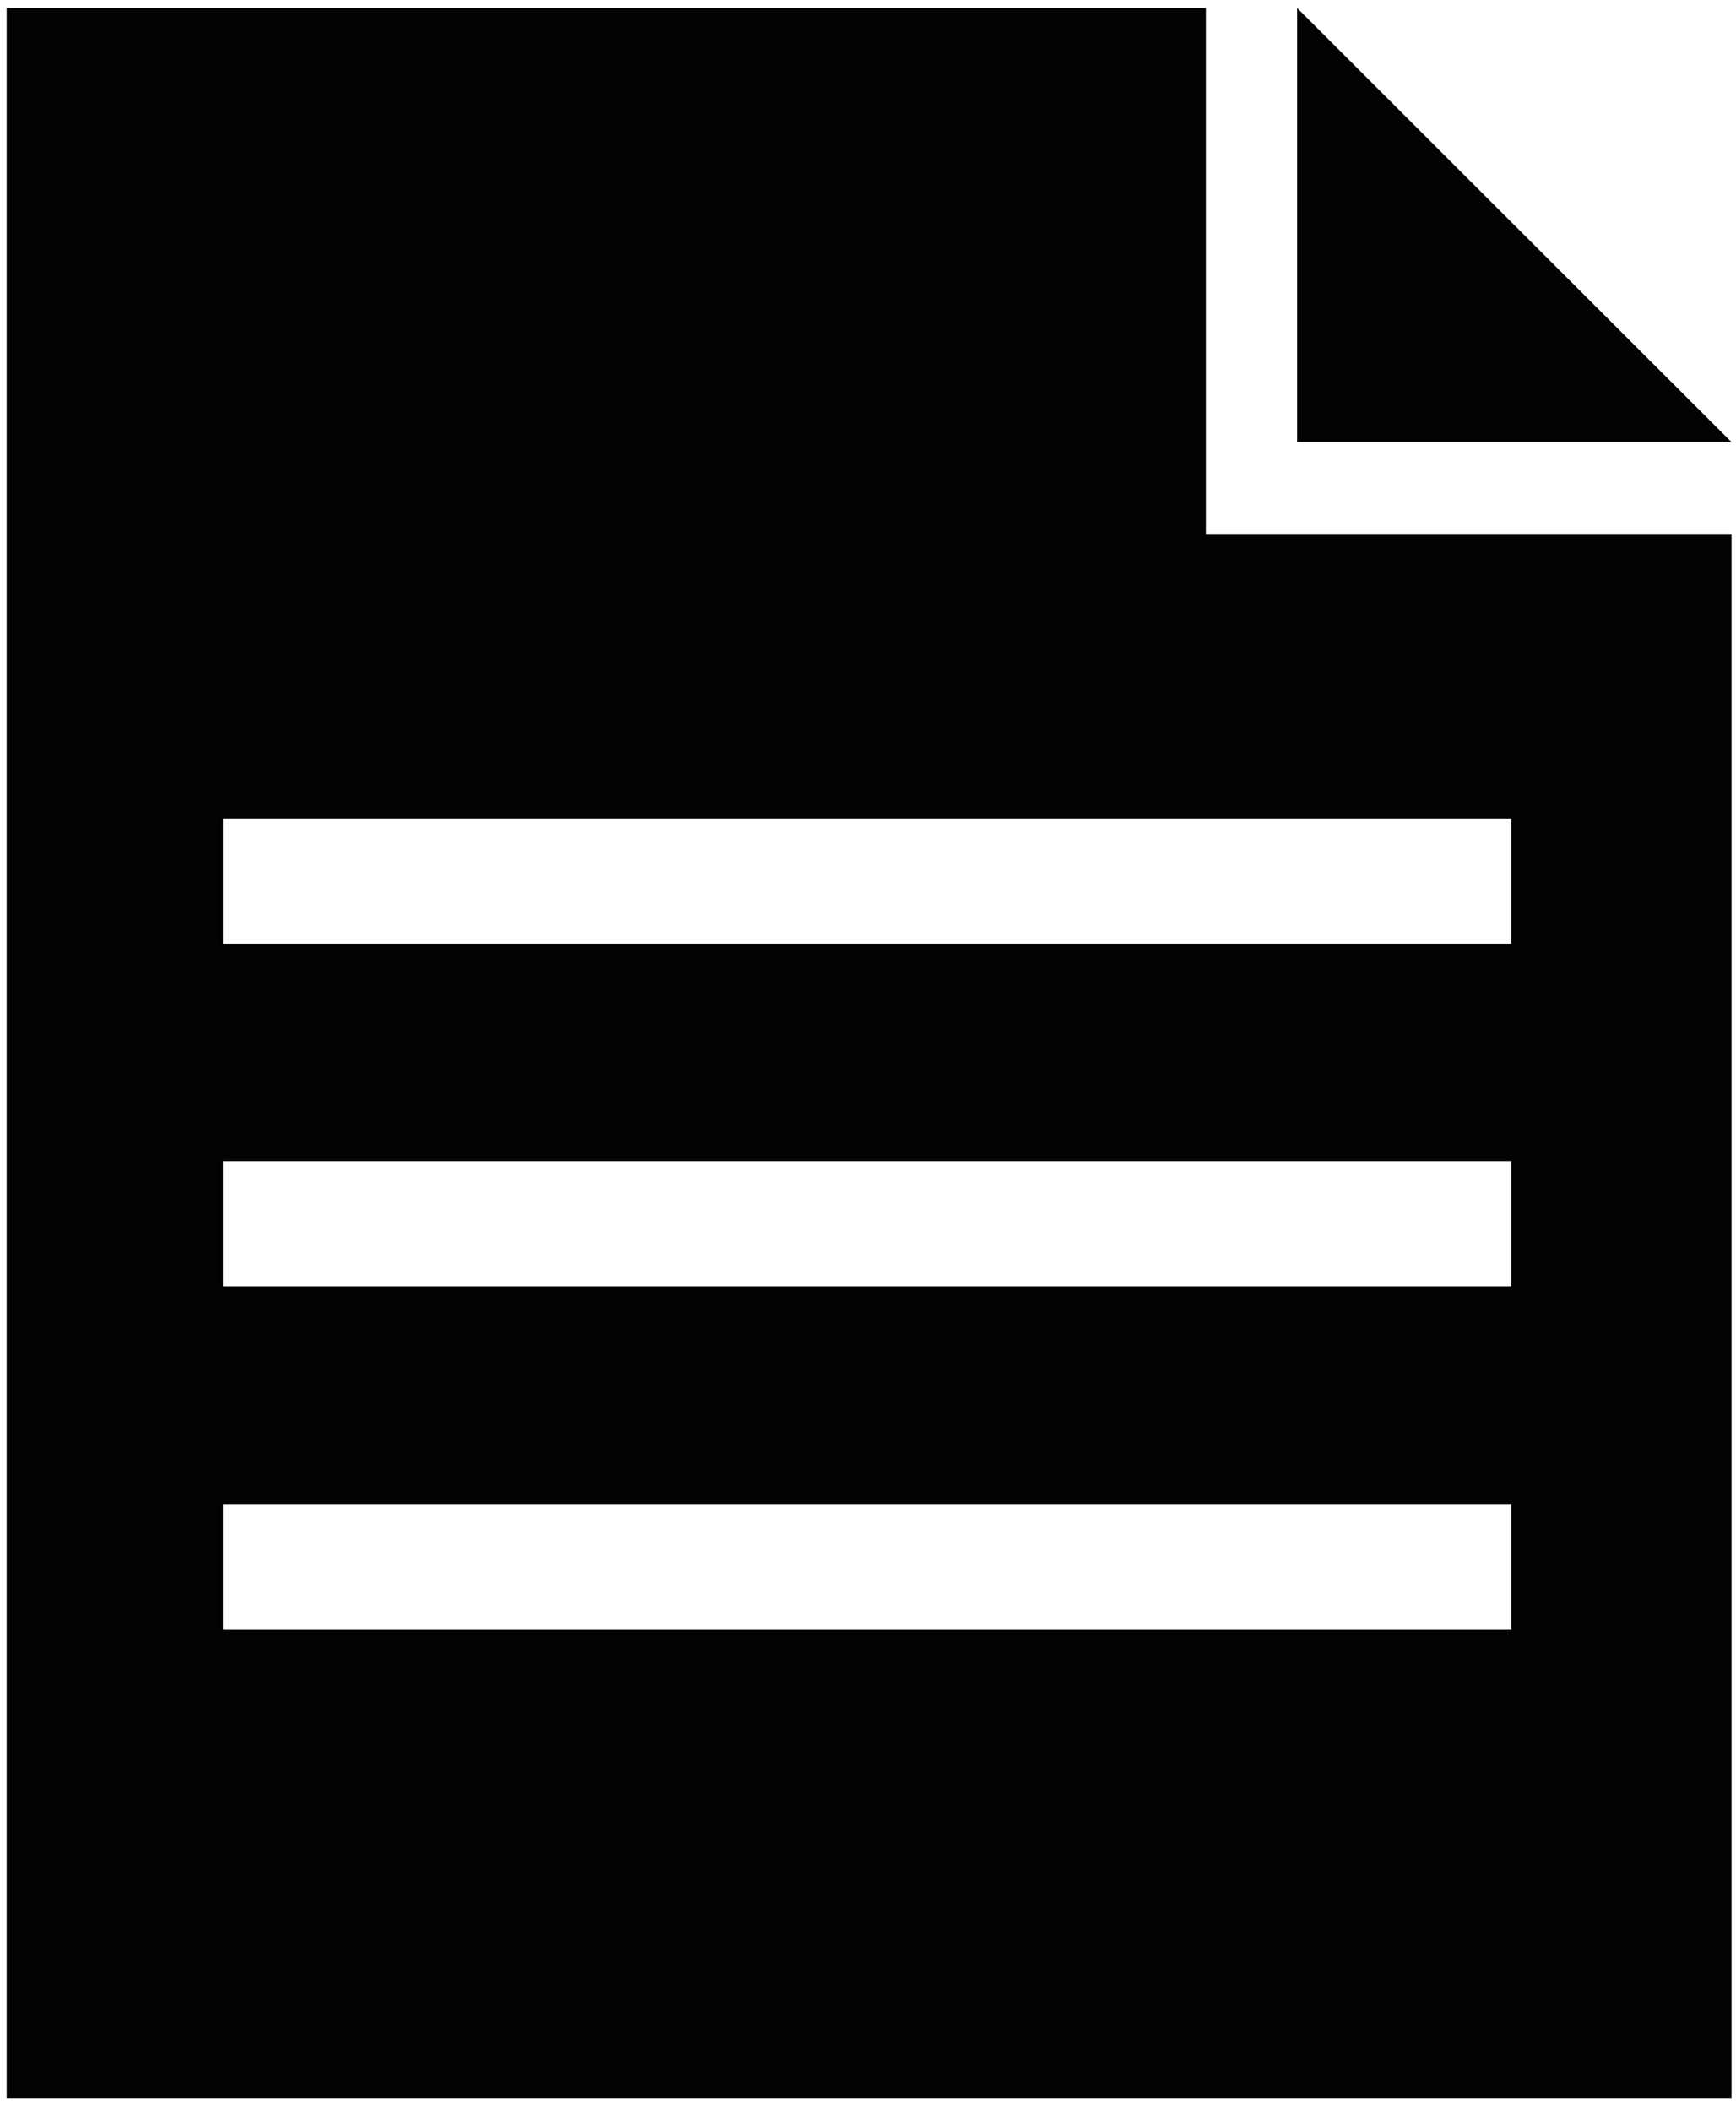
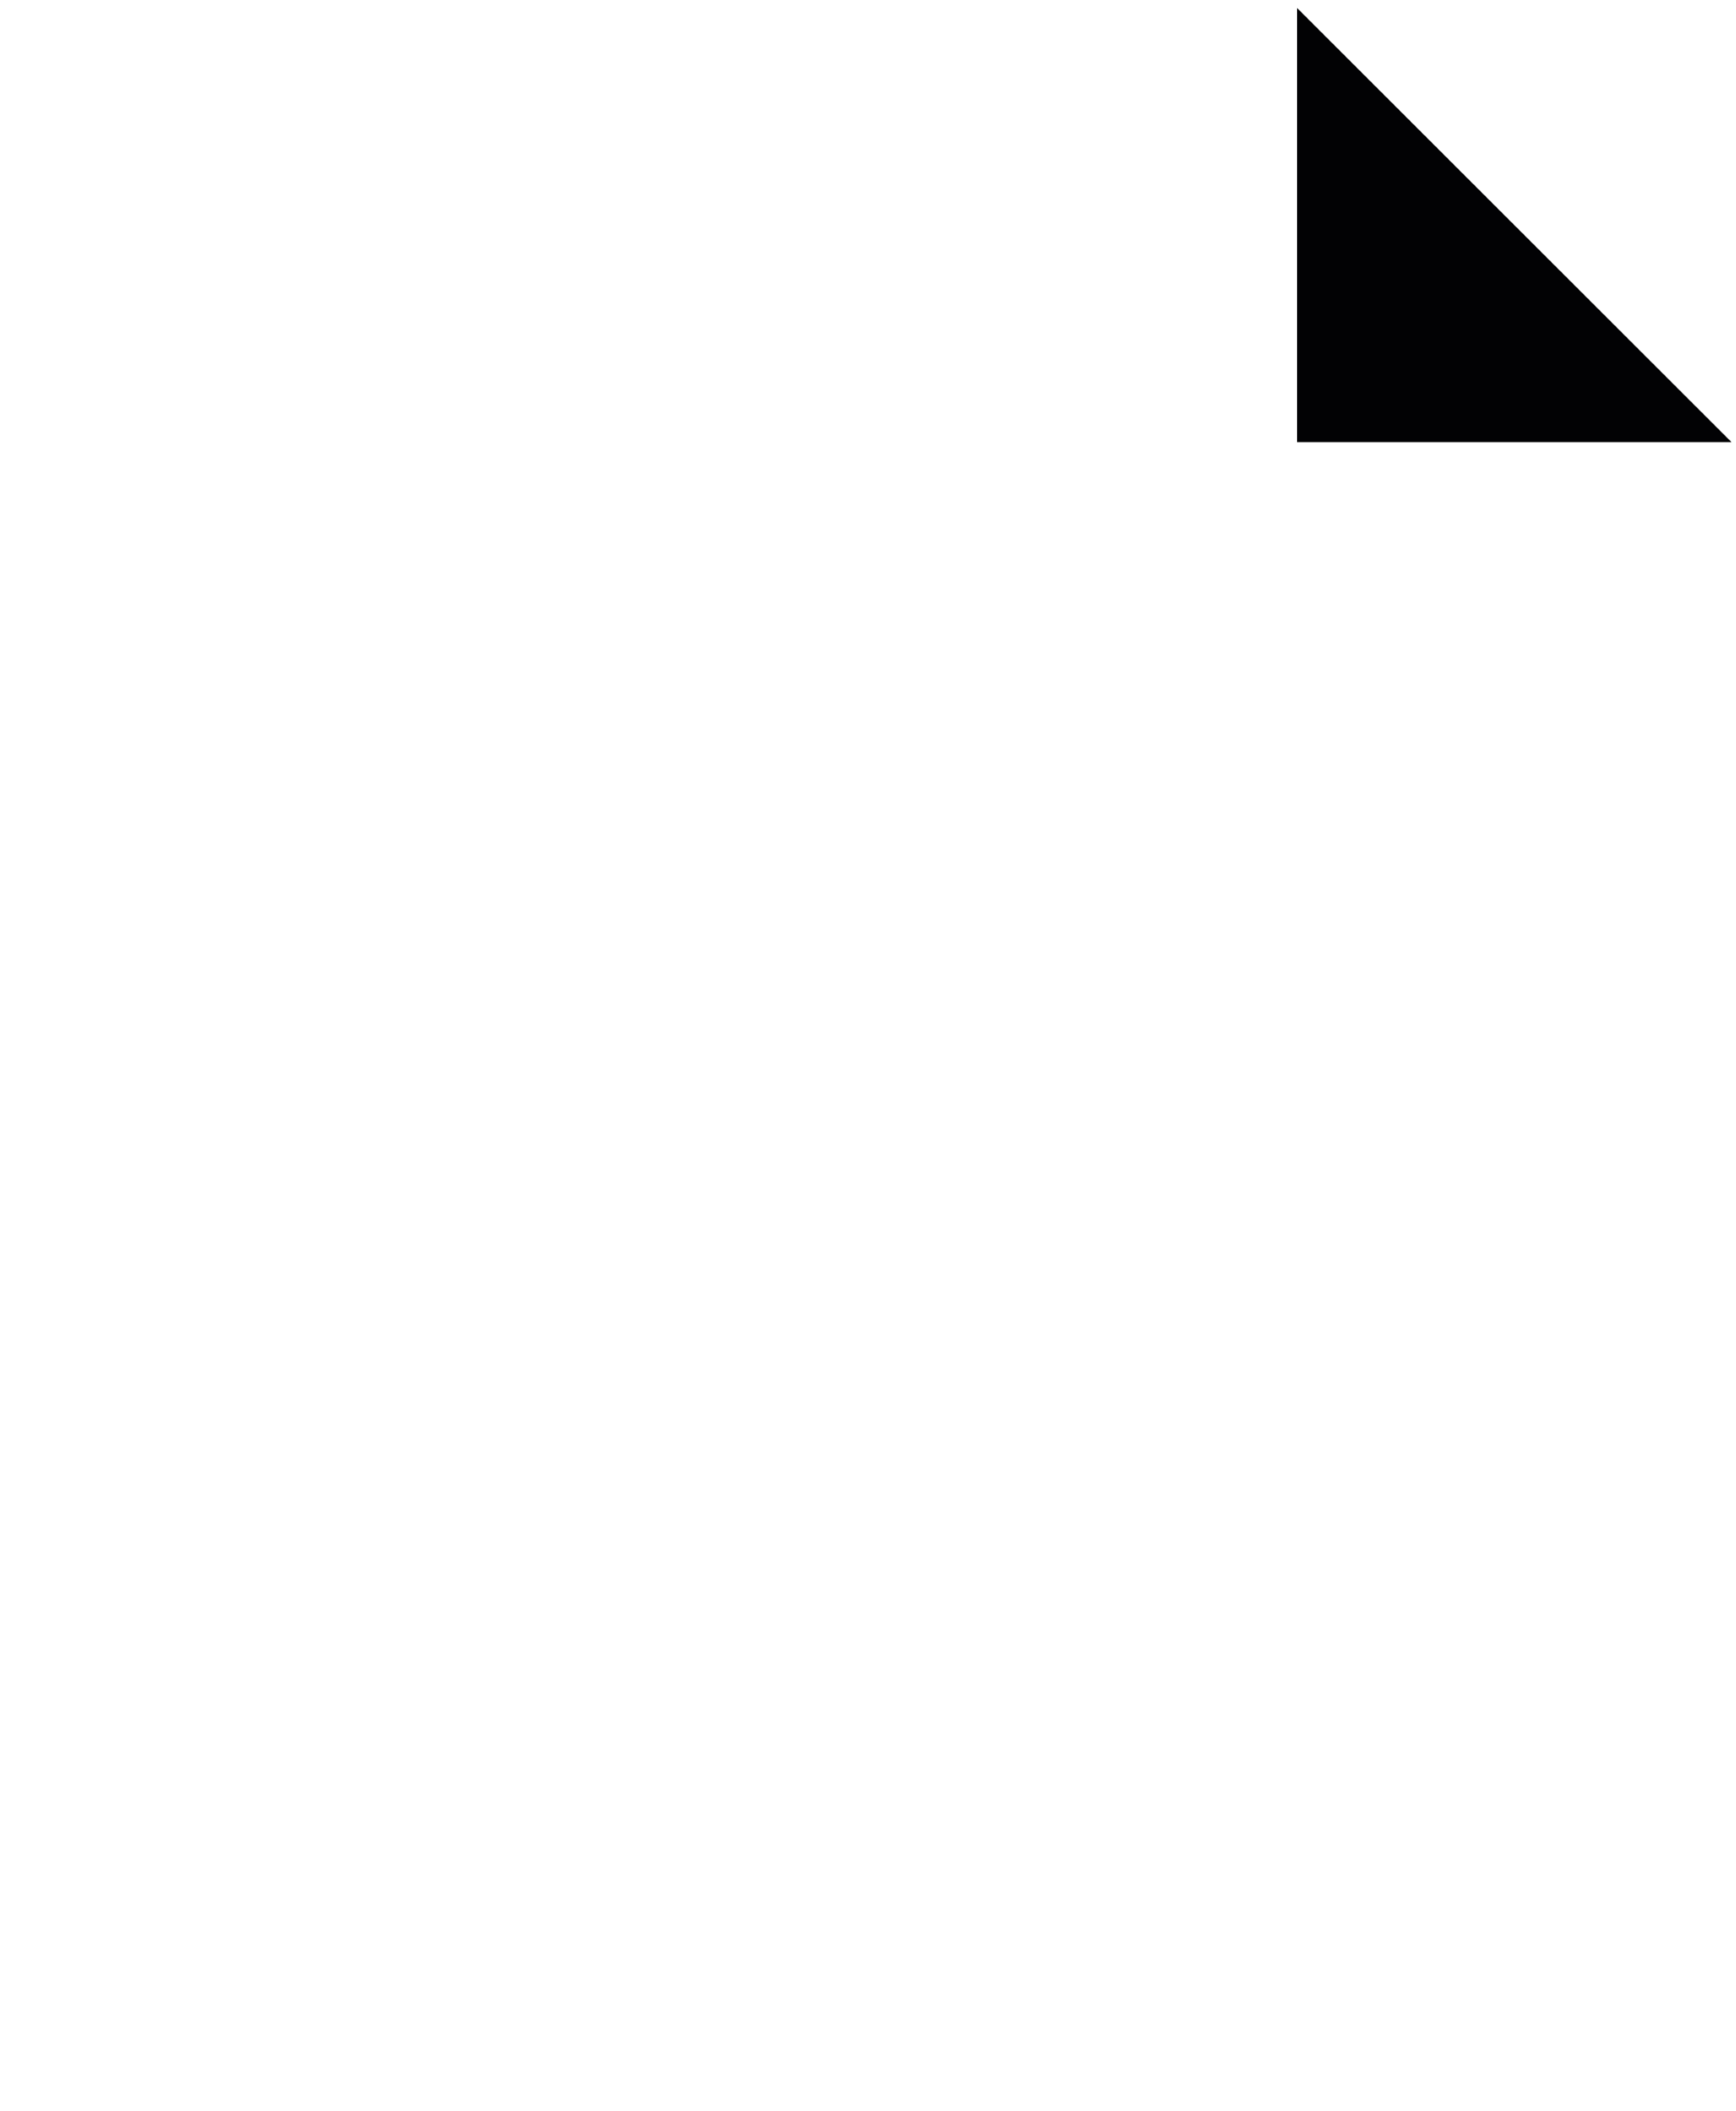
<svg xmlns="http://www.w3.org/2000/svg" version="1.1" id="Ebene_4" x="0px" y="0px" viewBox="0 0 390 474.1" style="enable-background:new 0 0 390 474.1;" xml:space="preserve">
  <style type="text/css">
	.st0{fill:#020204;}
</style>
  <g>
-     <path class="st0" d="M270.9,119.9V1.8H1.5v469.5H389V119.9H270.9z M339.5,365.9H50.1v-28.1h289.4V365.9z M339.5,288.9H50.1v-28.1   h289.4V288.9z M339.5,212H50.1v-28.1h289.4V212z" />
    <polygon class="st0" points="389,99.3 291.4,99.3 291.4,1.8  " />
  </g>
</svg>